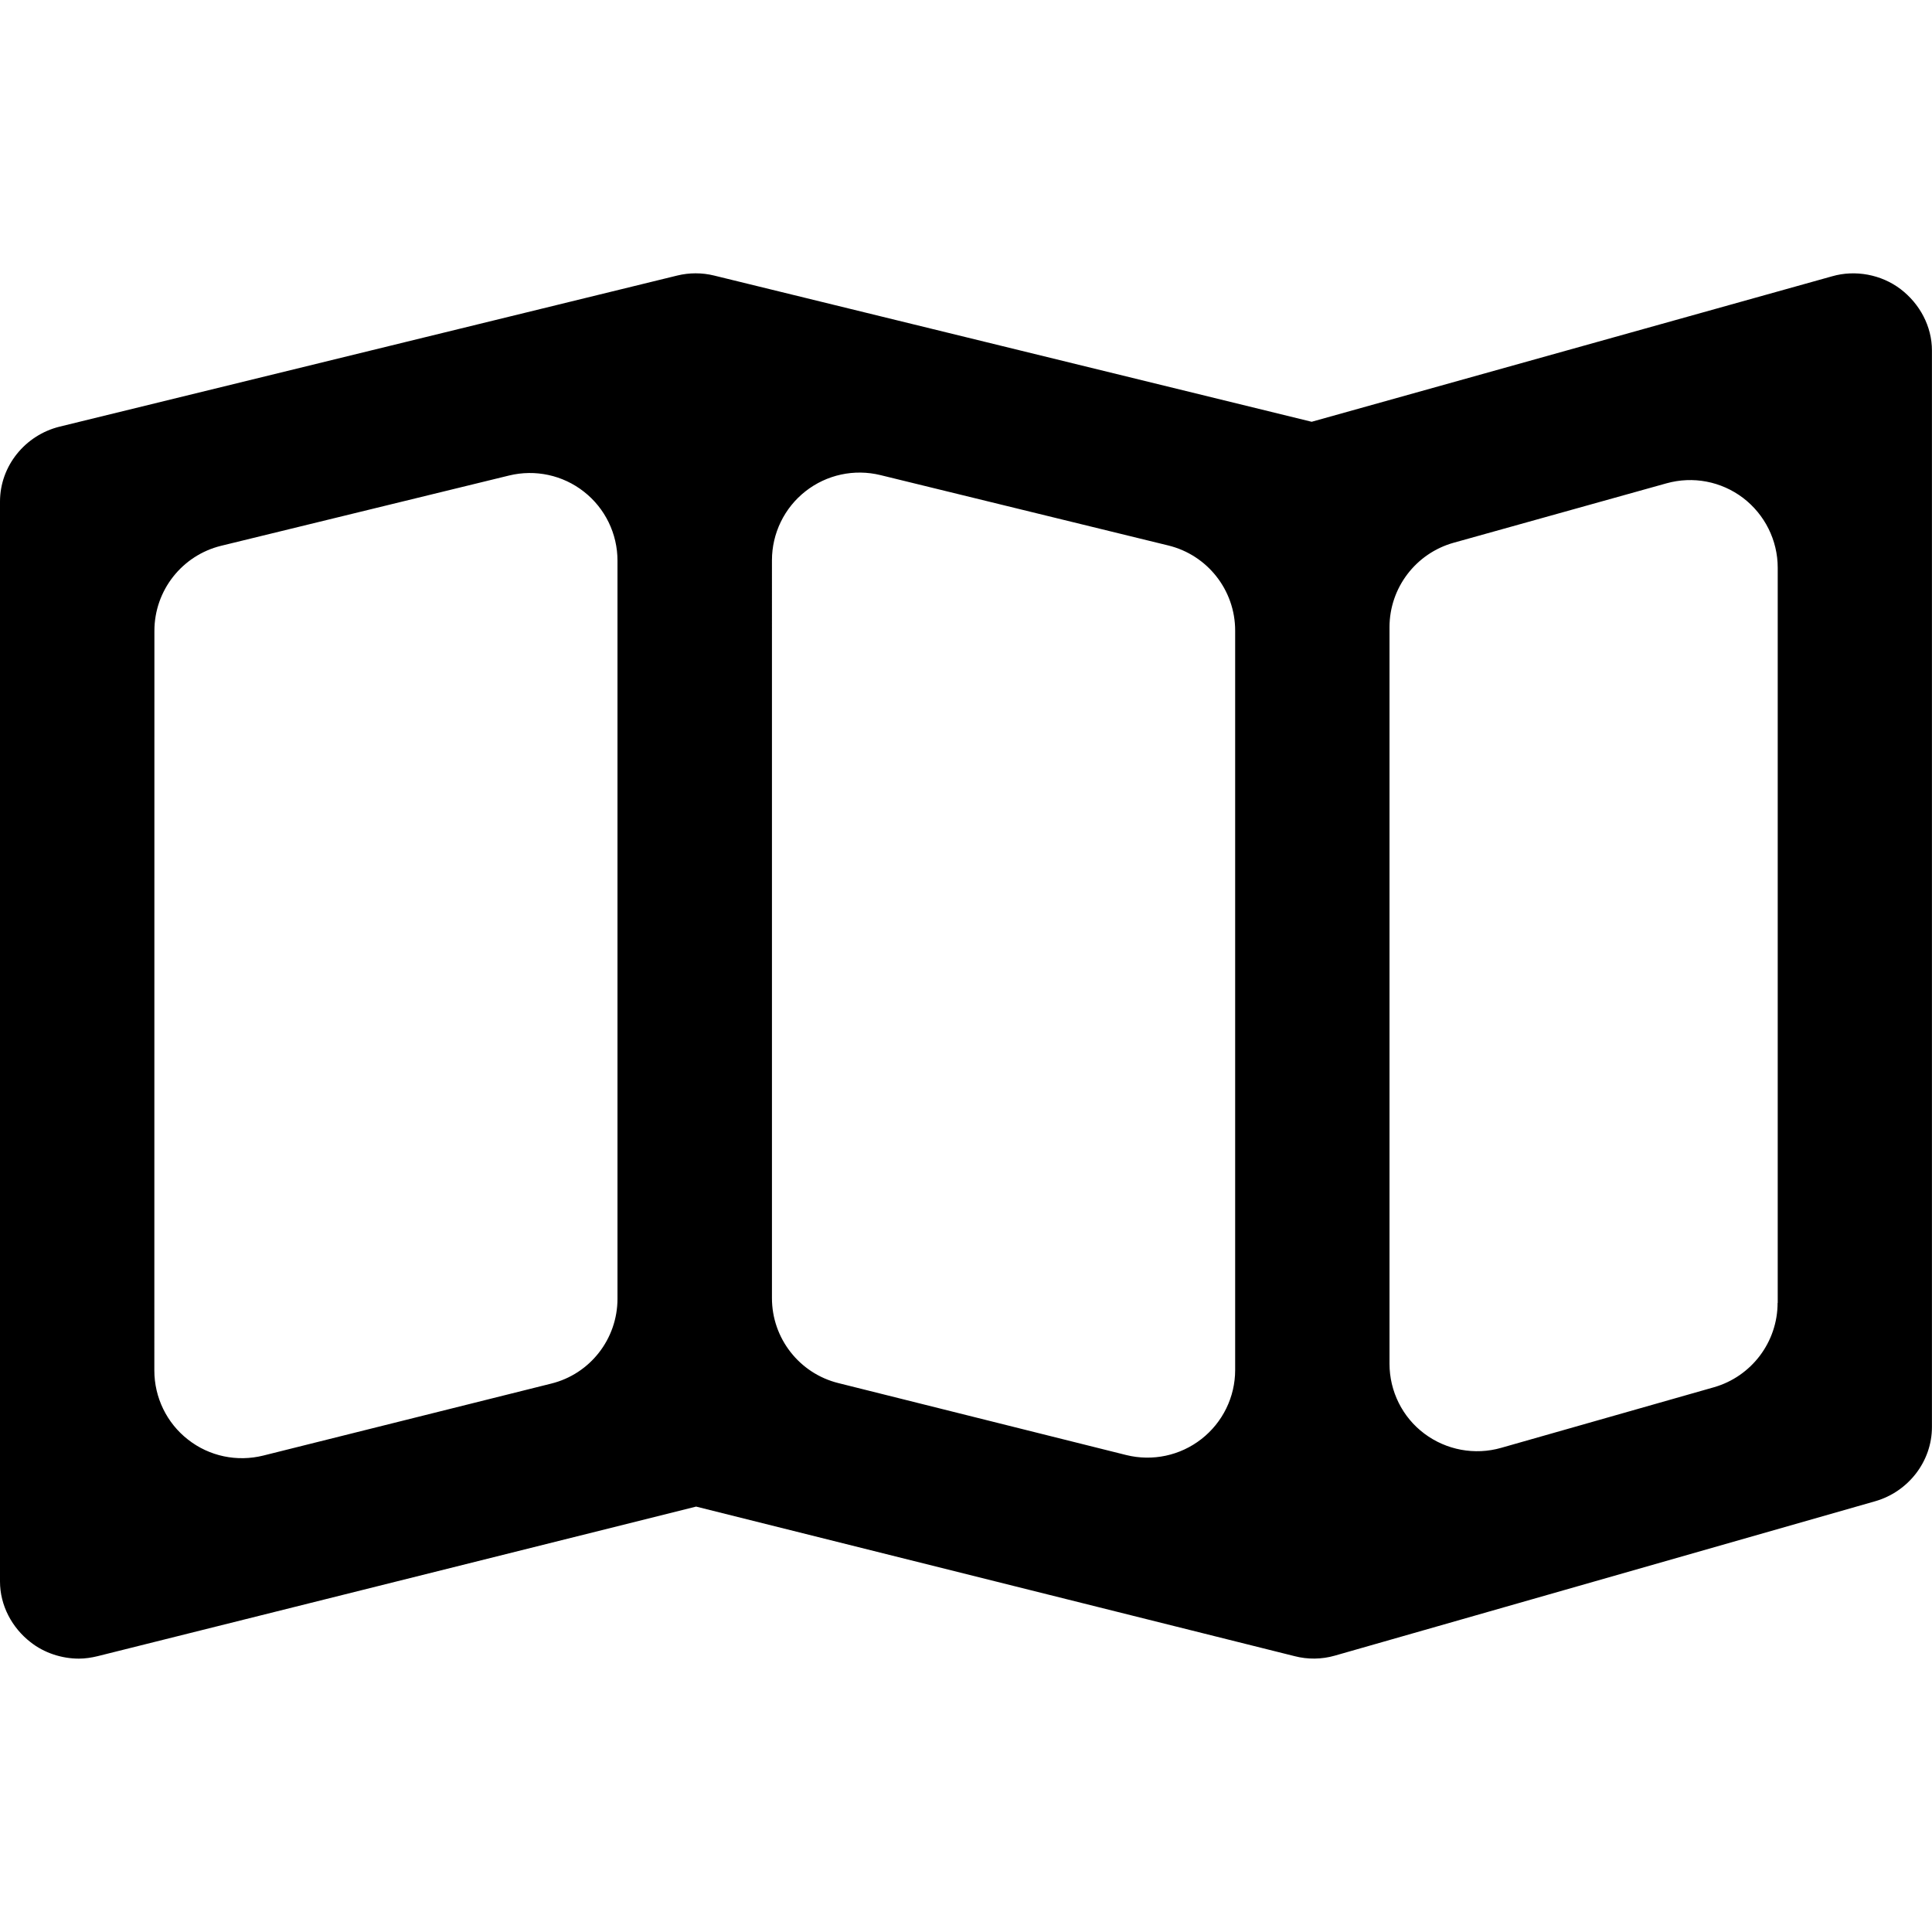
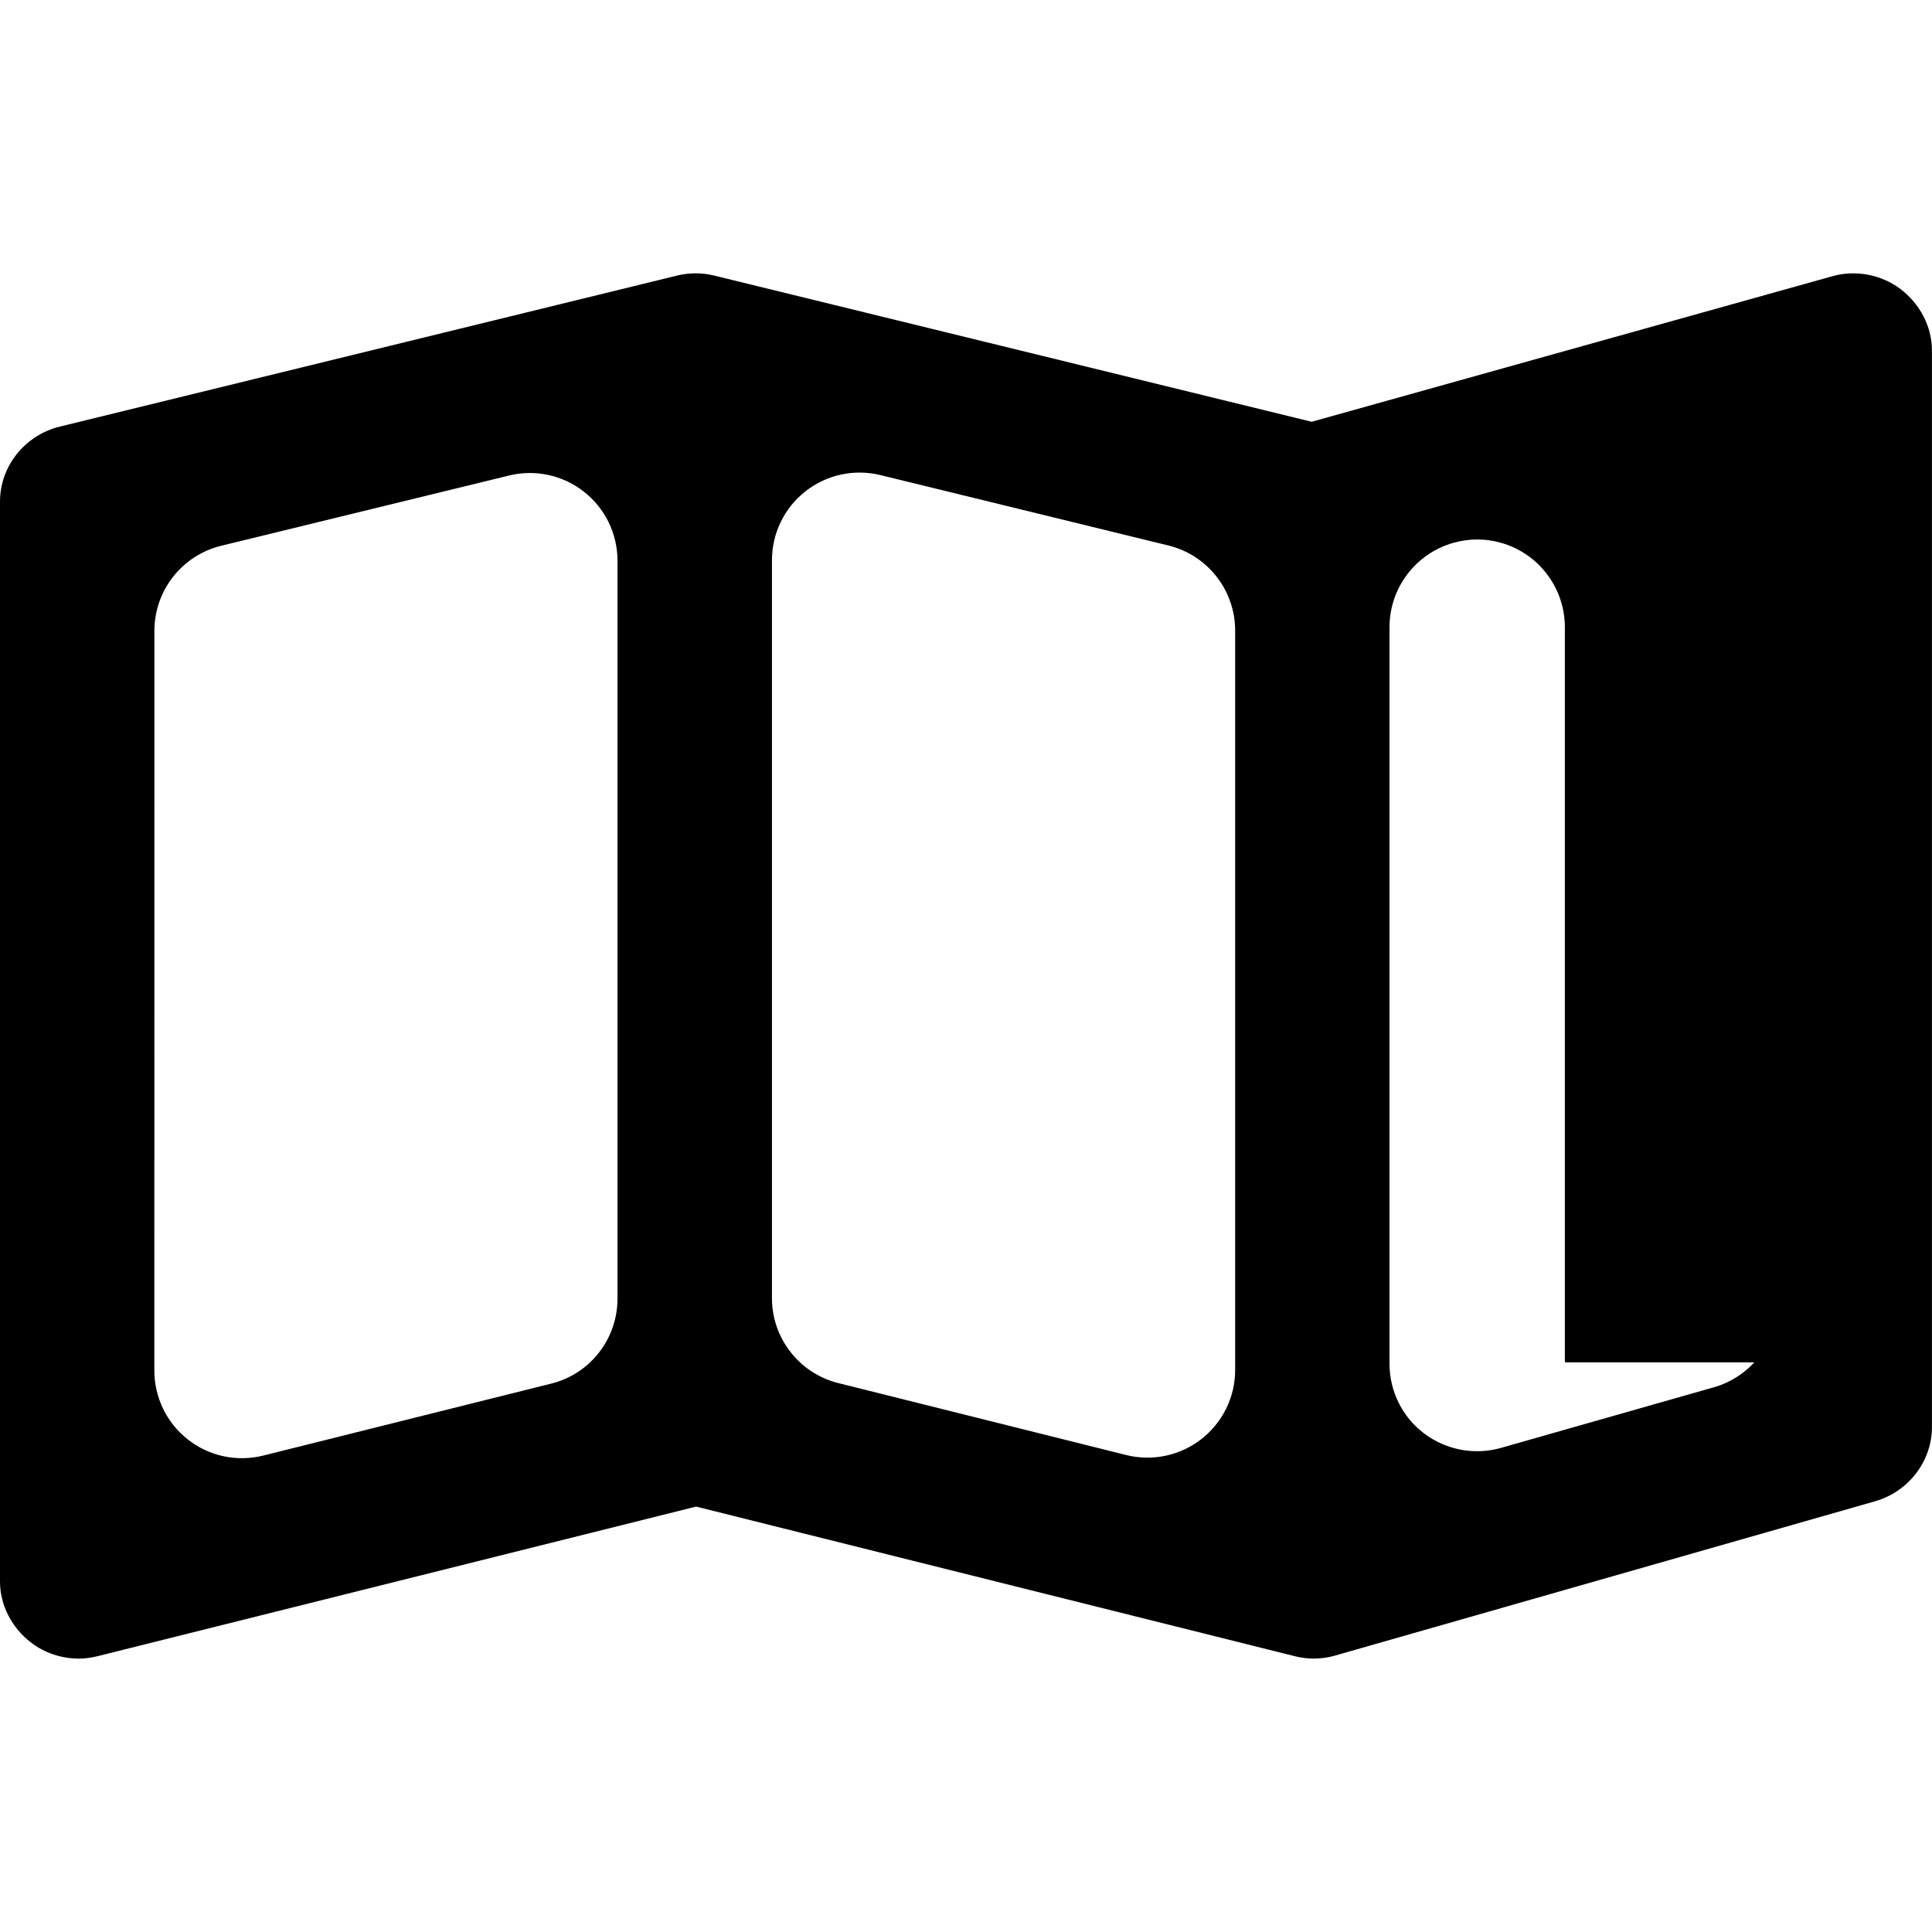
<svg xmlns="http://www.w3.org/2000/svg" version="1.1" id="Capa_1" x="0px" y="0px" width="31.895px" height="31.895px" viewBox="0 0 31.895 31.895" style="enable-background:new 0 0 31.895 31.895;" xml:space="preserve">
  <g>
-     <path d="M31.375,4.772c-0.316-0.24-0.746-0.321-1.128-0.211l-8.593,2.402l-9.865-2.414c-0.199-0.049-0.41-0.049-0.609,0   L0.986,7.043C0.416,7.183,0,7.692,0,8.281v17.828c0,0.393,0.196,0.762,0.504,1.001c0.226,0.179,0.518,0.272,0.798,0.272   c0.103,0,0.209-0.016,0.311-0.041l9.879-2.469l9.88,2.469c0.215,0.056,0.448,0.054,0.663-0.008l8.921-2.549   c0.546-0.156,0.938-0.656,0.938-1.225V5.788C31.895,5.389,31.693,5.014,31.375,4.772z M12.744,9.249   c0-0.444,0.204-0.864,0.553-1.138c0.35-0.275,0.805-0.373,1.237-0.268l4.753,1.162c0.648,0.158,1.104,0.739,1.104,1.405v12.208   c0,0.444-0.205,0.864-0.557,1.139c-0.352,0.275-0.809,0.371-1.241,0.264l-4.753-1.188c-0.644-0.16-1.096-0.74-1.096-1.402V9.249z    M2.549,10.415c0-0.667,0.456-1.247,1.103-1.405l4.753-1.16c0.431-0.105,0.887-0.007,1.236,0.268   c0.349,0.274,0.553,0.693,0.553,1.138V21.44c0,0.664-0.452,1.244-1.096,1.402L4.345,24.03c-0.432,0.107-0.89,0.012-1.241-0.264   c-0.351-0.273-0.556-0.695-0.556-1.141L2.549,10.415L2.549,10.415z M29.346,21.509c0,0.646-0.43,1.215-1.051,1.393l-3.512,1   c-0.436,0.125-0.906,0.037-1.268-0.234c-0.363-0.271-0.576-0.701-0.576-1.154v-12.16c0-0.649,0.434-1.219,1.059-1.394l3.514-0.981   c0.438-0.122,0.902-0.033,1.264,0.241c0.359,0.274,0.572,0.7,0.572,1.152v12.138H29.346z" />
+     <path d="M31.375,4.772c-0.316-0.24-0.746-0.321-1.128-0.211l-8.593,2.402l-9.865-2.414c-0.199-0.049-0.41-0.049-0.609,0   L0.986,7.043C0.416,7.183,0,7.692,0,8.281v17.828c0,0.393,0.196,0.762,0.504,1.001c0.226,0.179,0.518,0.272,0.798,0.272   c0.103,0,0.209-0.016,0.311-0.041l9.879-2.469l9.88,2.469c0.215,0.056,0.448,0.054,0.663-0.008l8.921-2.549   c0.546-0.156,0.938-0.656,0.938-1.225V5.788C31.895,5.389,31.693,5.014,31.375,4.772z M12.744,9.249   c0-0.444,0.204-0.864,0.553-1.138c0.35-0.275,0.805-0.373,1.237-0.268l4.753,1.162c0.648,0.158,1.104,0.739,1.104,1.405v12.208   c0,0.444-0.205,0.864-0.557,1.139c-0.352,0.275-0.809,0.371-1.241,0.264l-4.753-1.188c-0.644-0.16-1.096-0.74-1.096-1.402V9.249z    M2.549,10.415c0-0.667,0.456-1.247,1.103-1.405l4.753-1.16c0.431-0.105,0.887-0.007,1.236,0.268   c0.349,0.274,0.553,0.693,0.553,1.138V21.44c0,0.664-0.452,1.244-1.096,1.402L4.345,24.03c-0.432,0.107-0.89,0.012-1.241-0.264   c-0.351-0.273-0.556-0.695-0.556-1.141L2.549,10.415L2.549,10.415z M29.346,21.509c0,0.646-0.43,1.215-1.051,1.393l-3.512,1   c-0.436,0.125-0.906,0.037-1.268-0.234c-0.363-0.271-0.576-0.701-0.576-1.154v-12.16c0-0.649,0.434-1.219,1.059-1.394c0.438-0.122,0.902-0.033,1.264,0.241c0.359,0.274,0.572,0.7,0.572,1.152v12.138H29.346z" />
  </g>
  <g>
</g>
  <g>
</g>
  <g>
</g>
  <g>
</g>
  <g>
</g>
  <g>
</g>
  <g>
</g>
  <g>
</g>
  <g>
</g>
  <g>
</g>
  <g>
</g>
  <g>
</g>
  <g>
</g>
  <g>
</g>
  <g>
</g>
</svg>